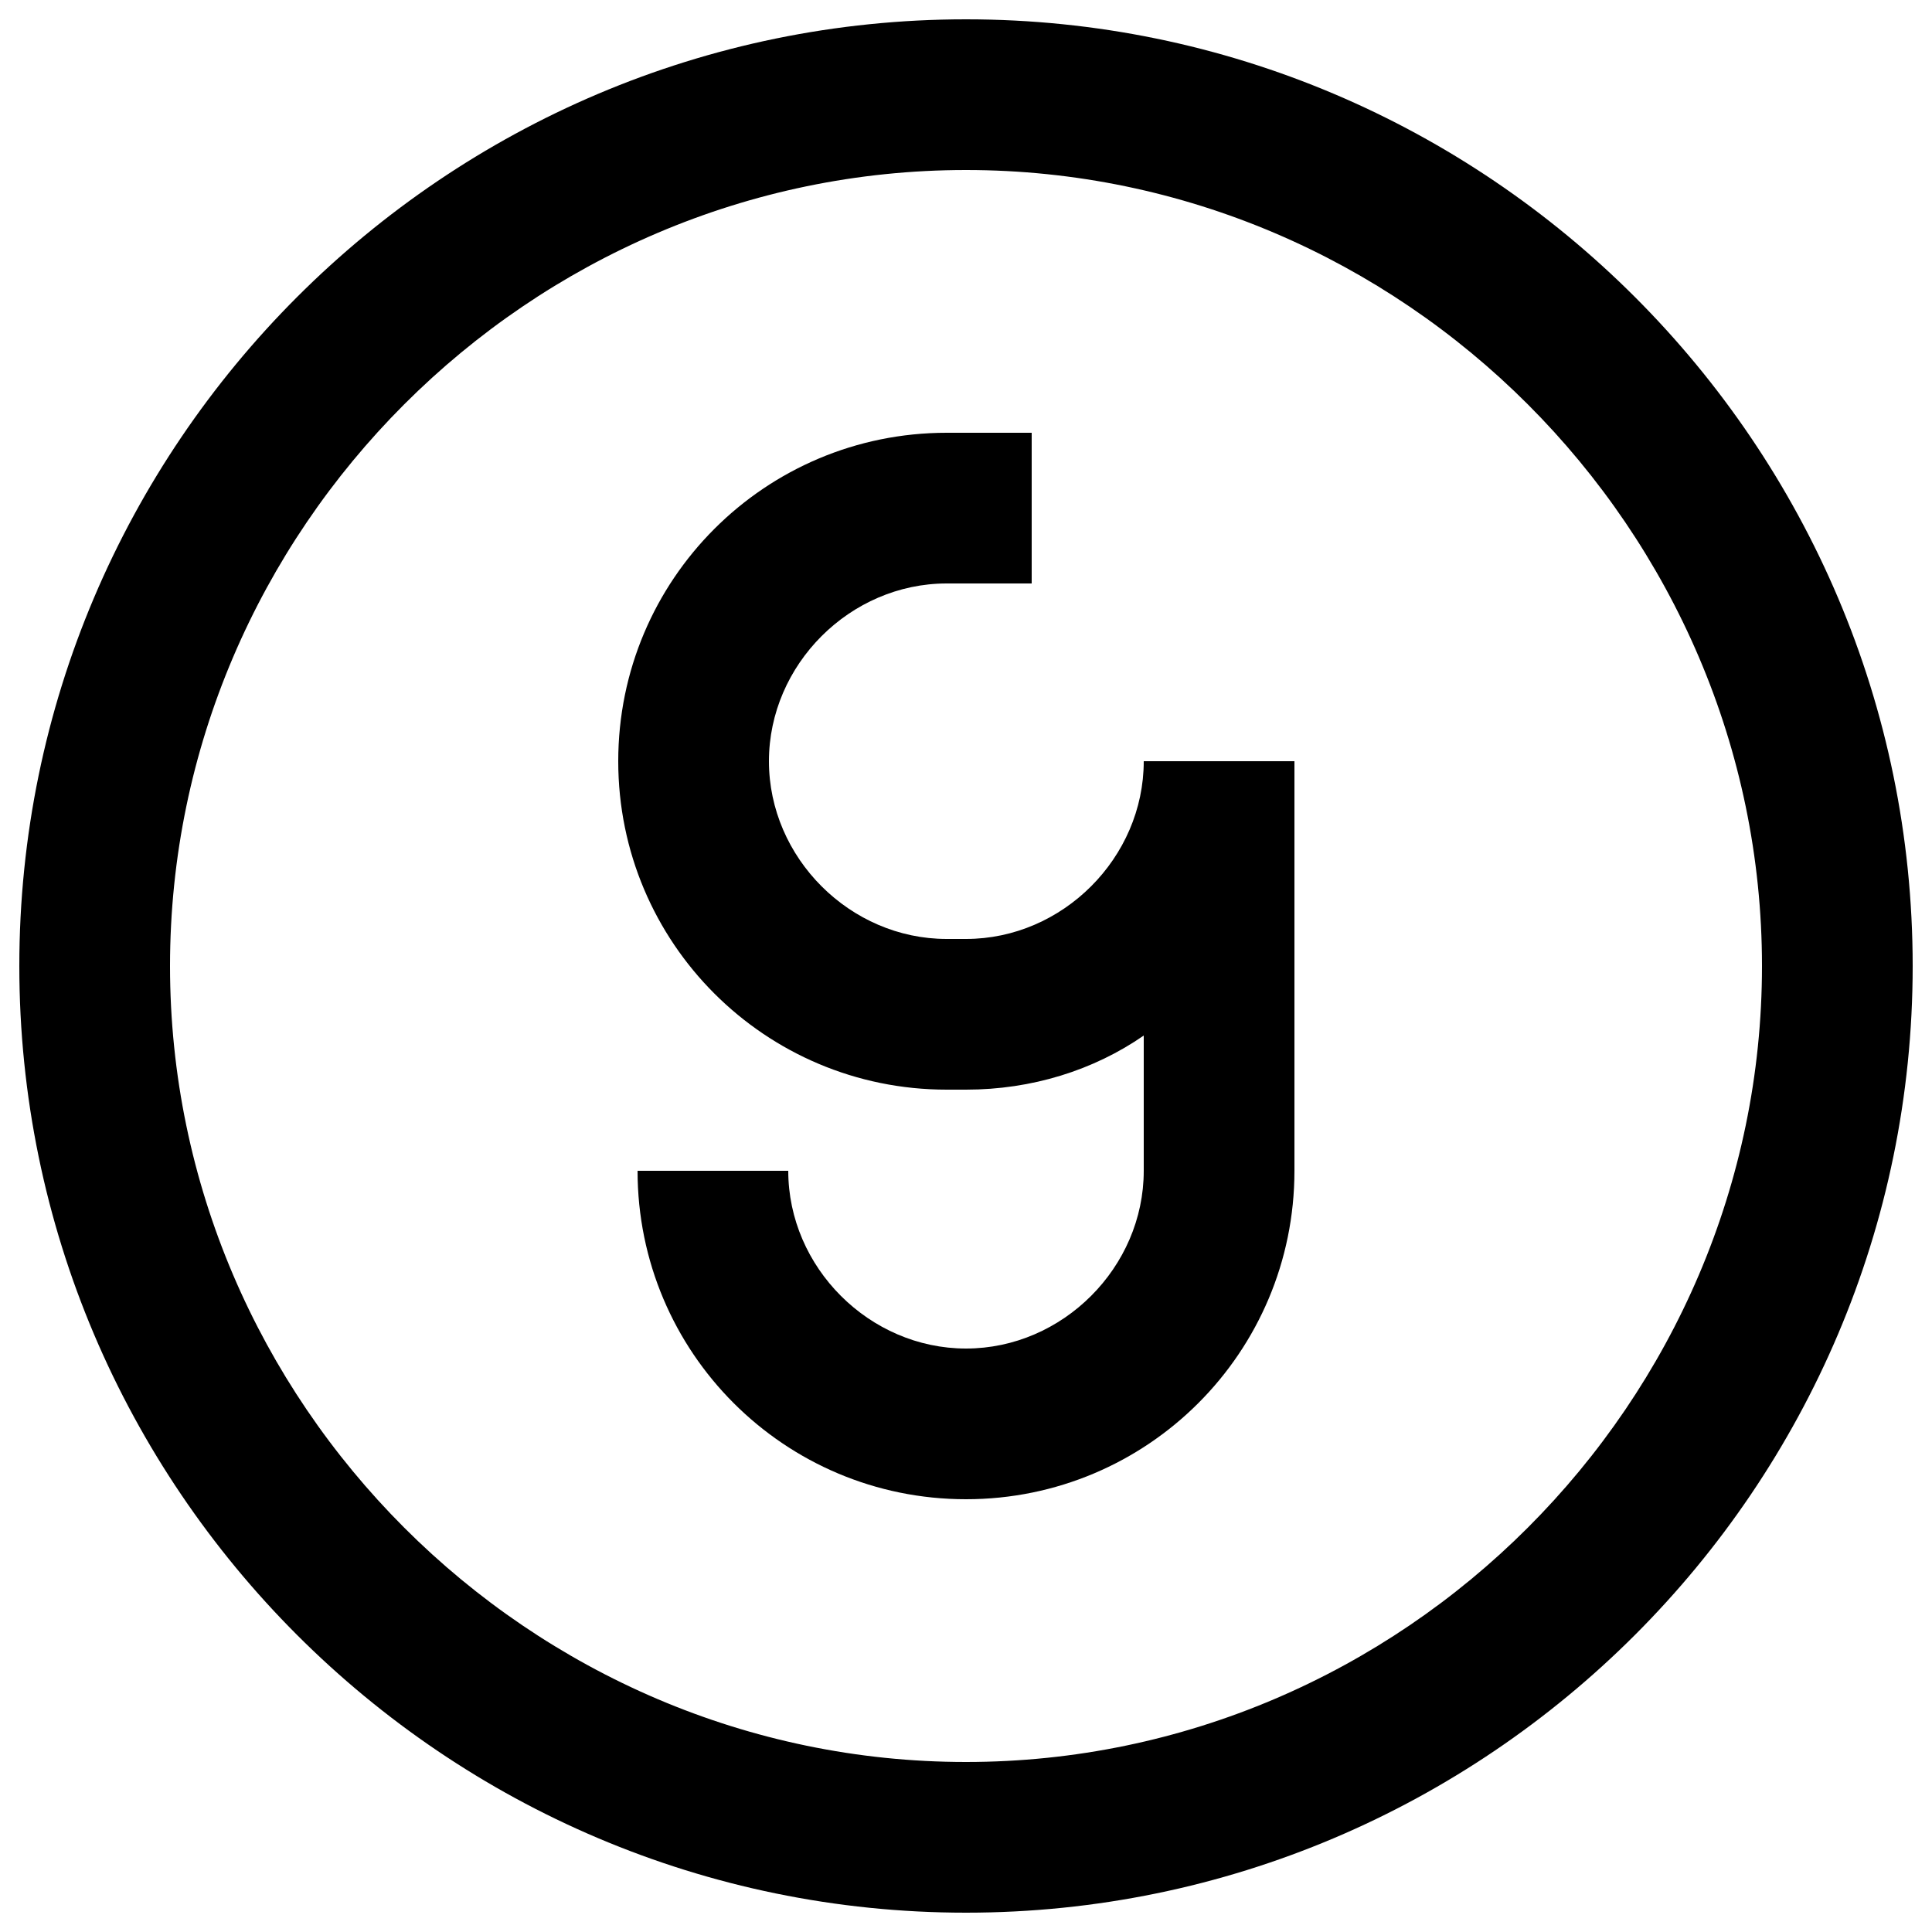
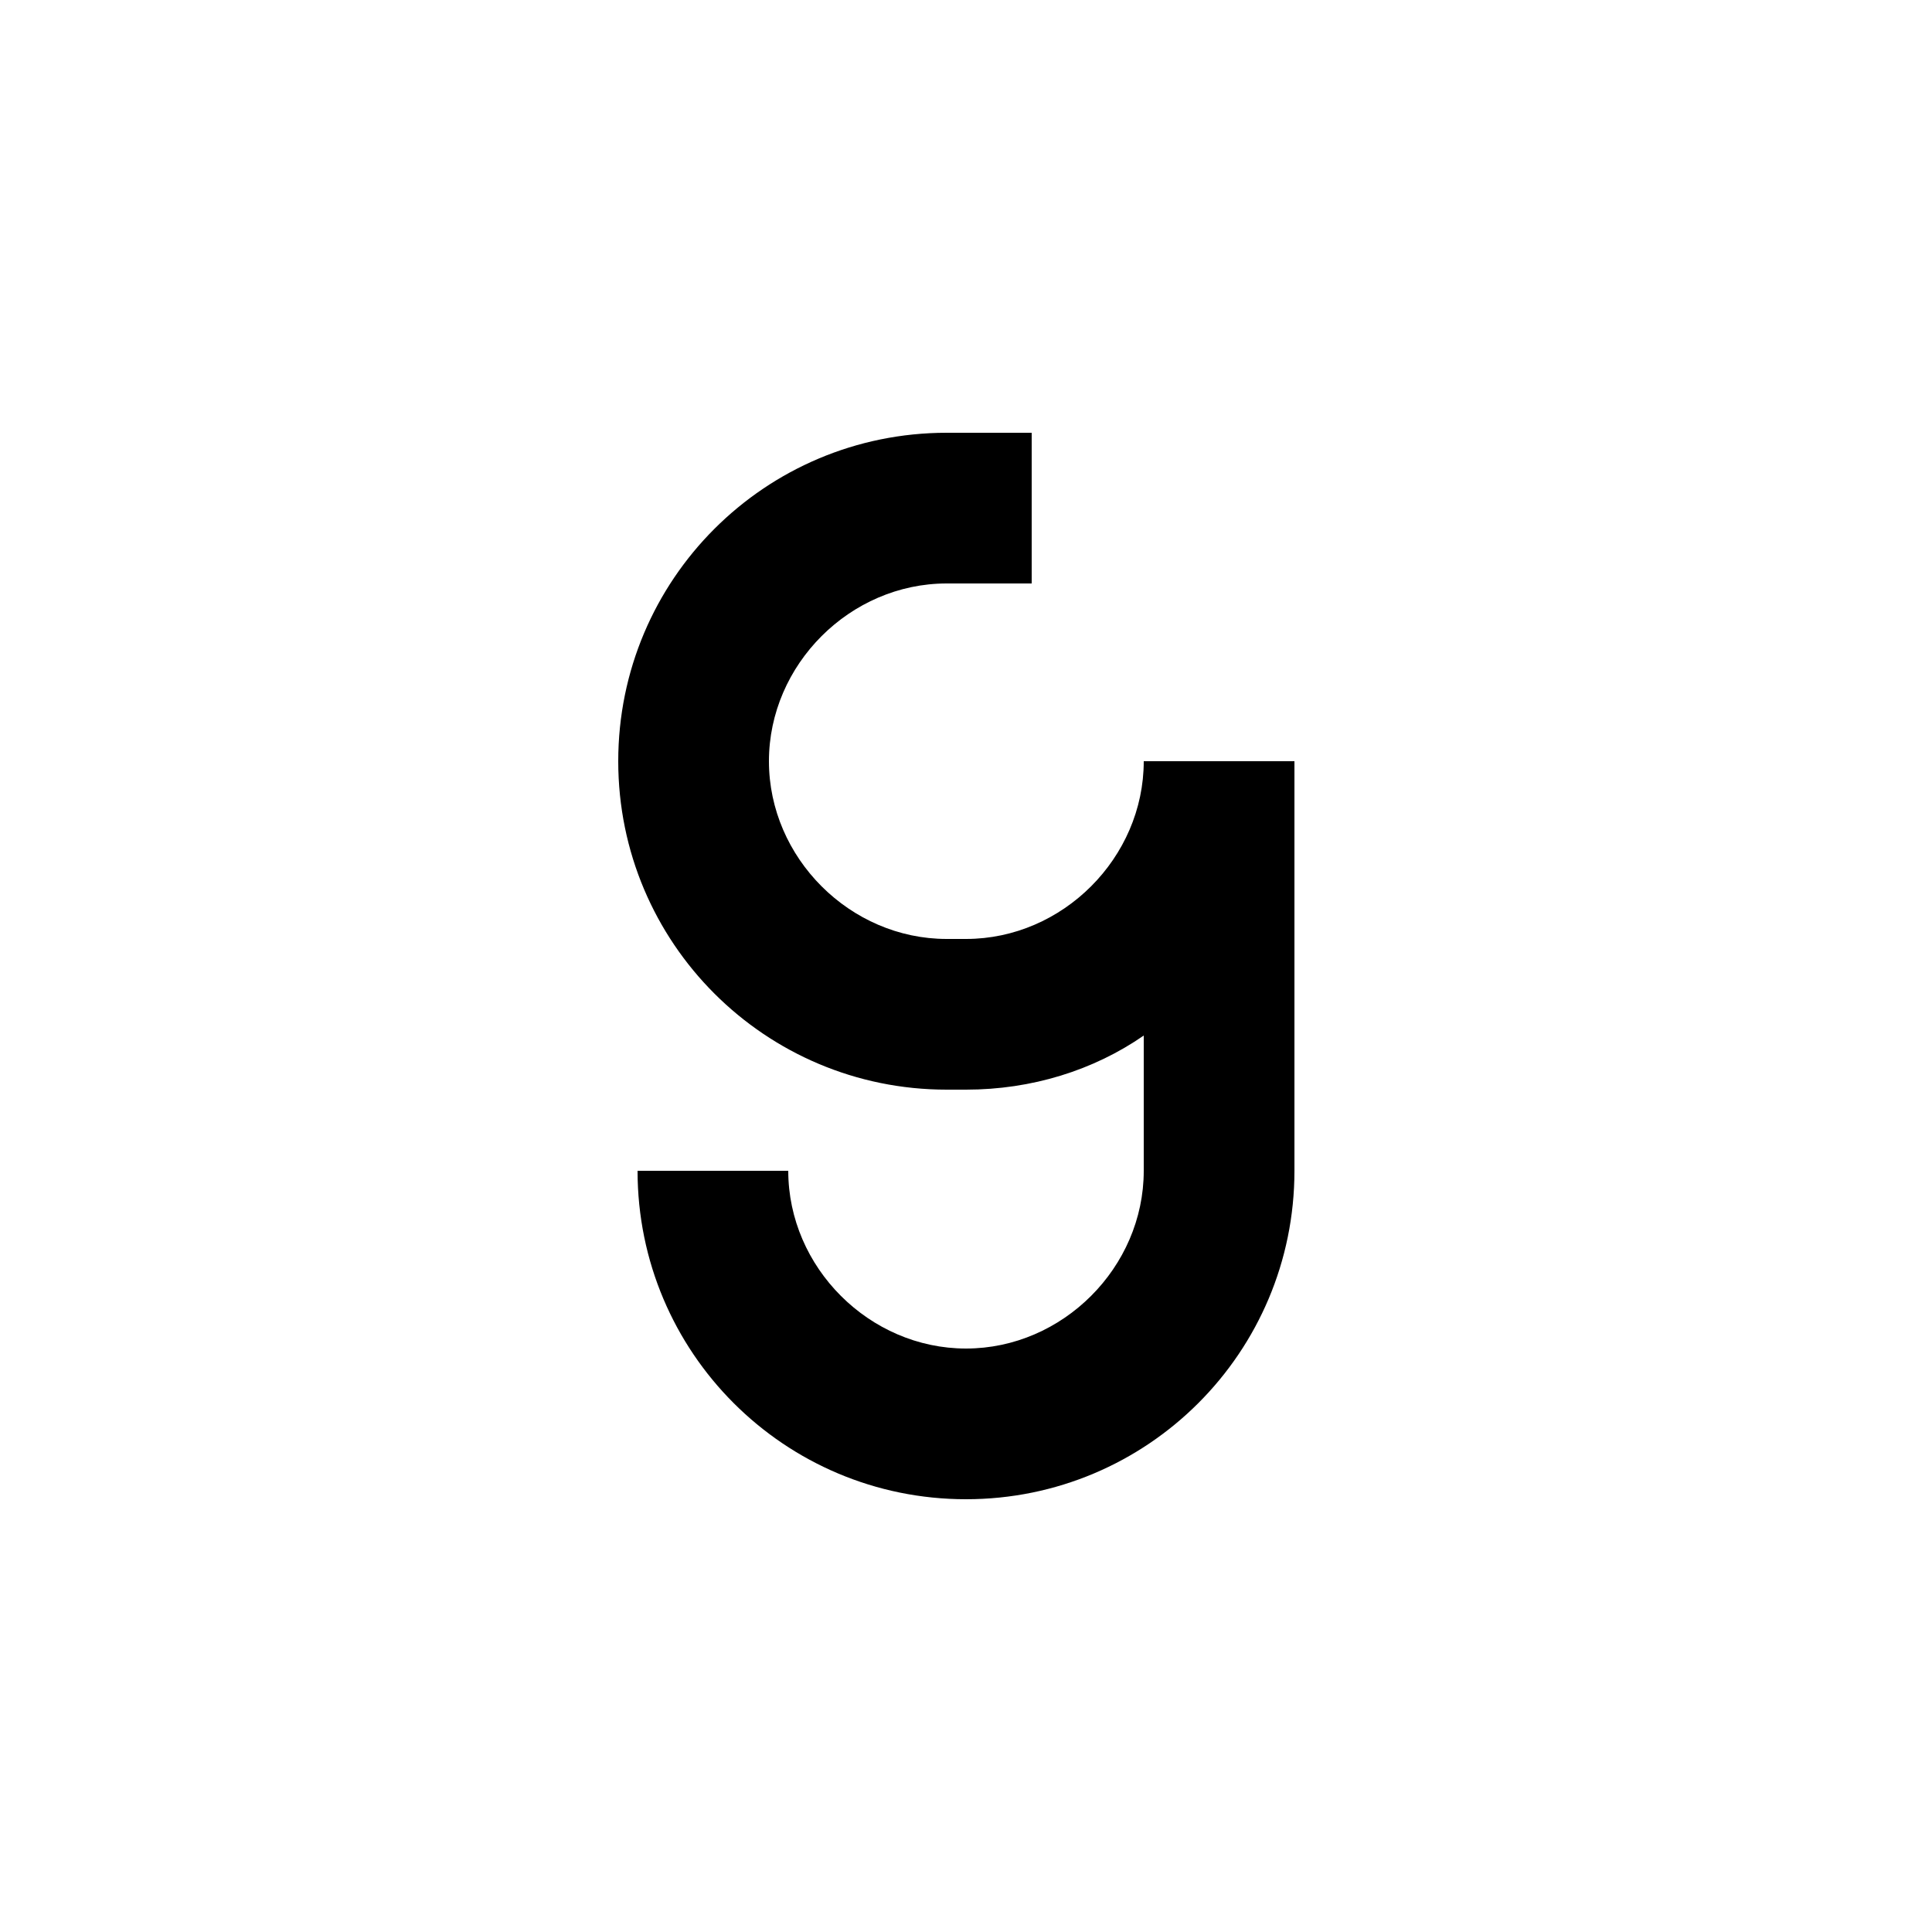
<svg xmlns="http://www.w3.org/2000/svg" viewBox="0 0 50 50">
  <g>
    <g id="jg">
      <g>
        <path d="M25,24.3h-.5c-2.5,0-4.6-2.1-4.6-4.6s2.1-4.6,4.6-4.6h2.2v-3.9h-2.2c-4.7,0-8.5,3.8-8.5,8.5s3.8,8.5,8.5,8.5h.5c1.7,0,3.3-.5,4.6-1.4v3.5c0,2.5-2.1,4.6-4.6,4.6s-4.6-2.1-4.6-4.6h-3.9c0,4.7,3.8,8.5,8.5,8.5s8.5-3.8,8.5-8.5v-10.6h-3.9c0,2.5-2.1,4.6-4.6,4.6Z" />
-         <path d="M25,.5C11.5.5.5,11.5.5,25s11,24.5,24.5,24.5,24.5-11,24.5-24.5S38.5.5,25,.5ZM25,45.6c-11.3,0-20.6-9.3-20.6-20.6S13.7,4.4,25,4.4s20.6,9.3,20.6,20.6-9.3,20.6-20.6,20.6Z" />
      </g>
    </g>
  </g>
</svg>